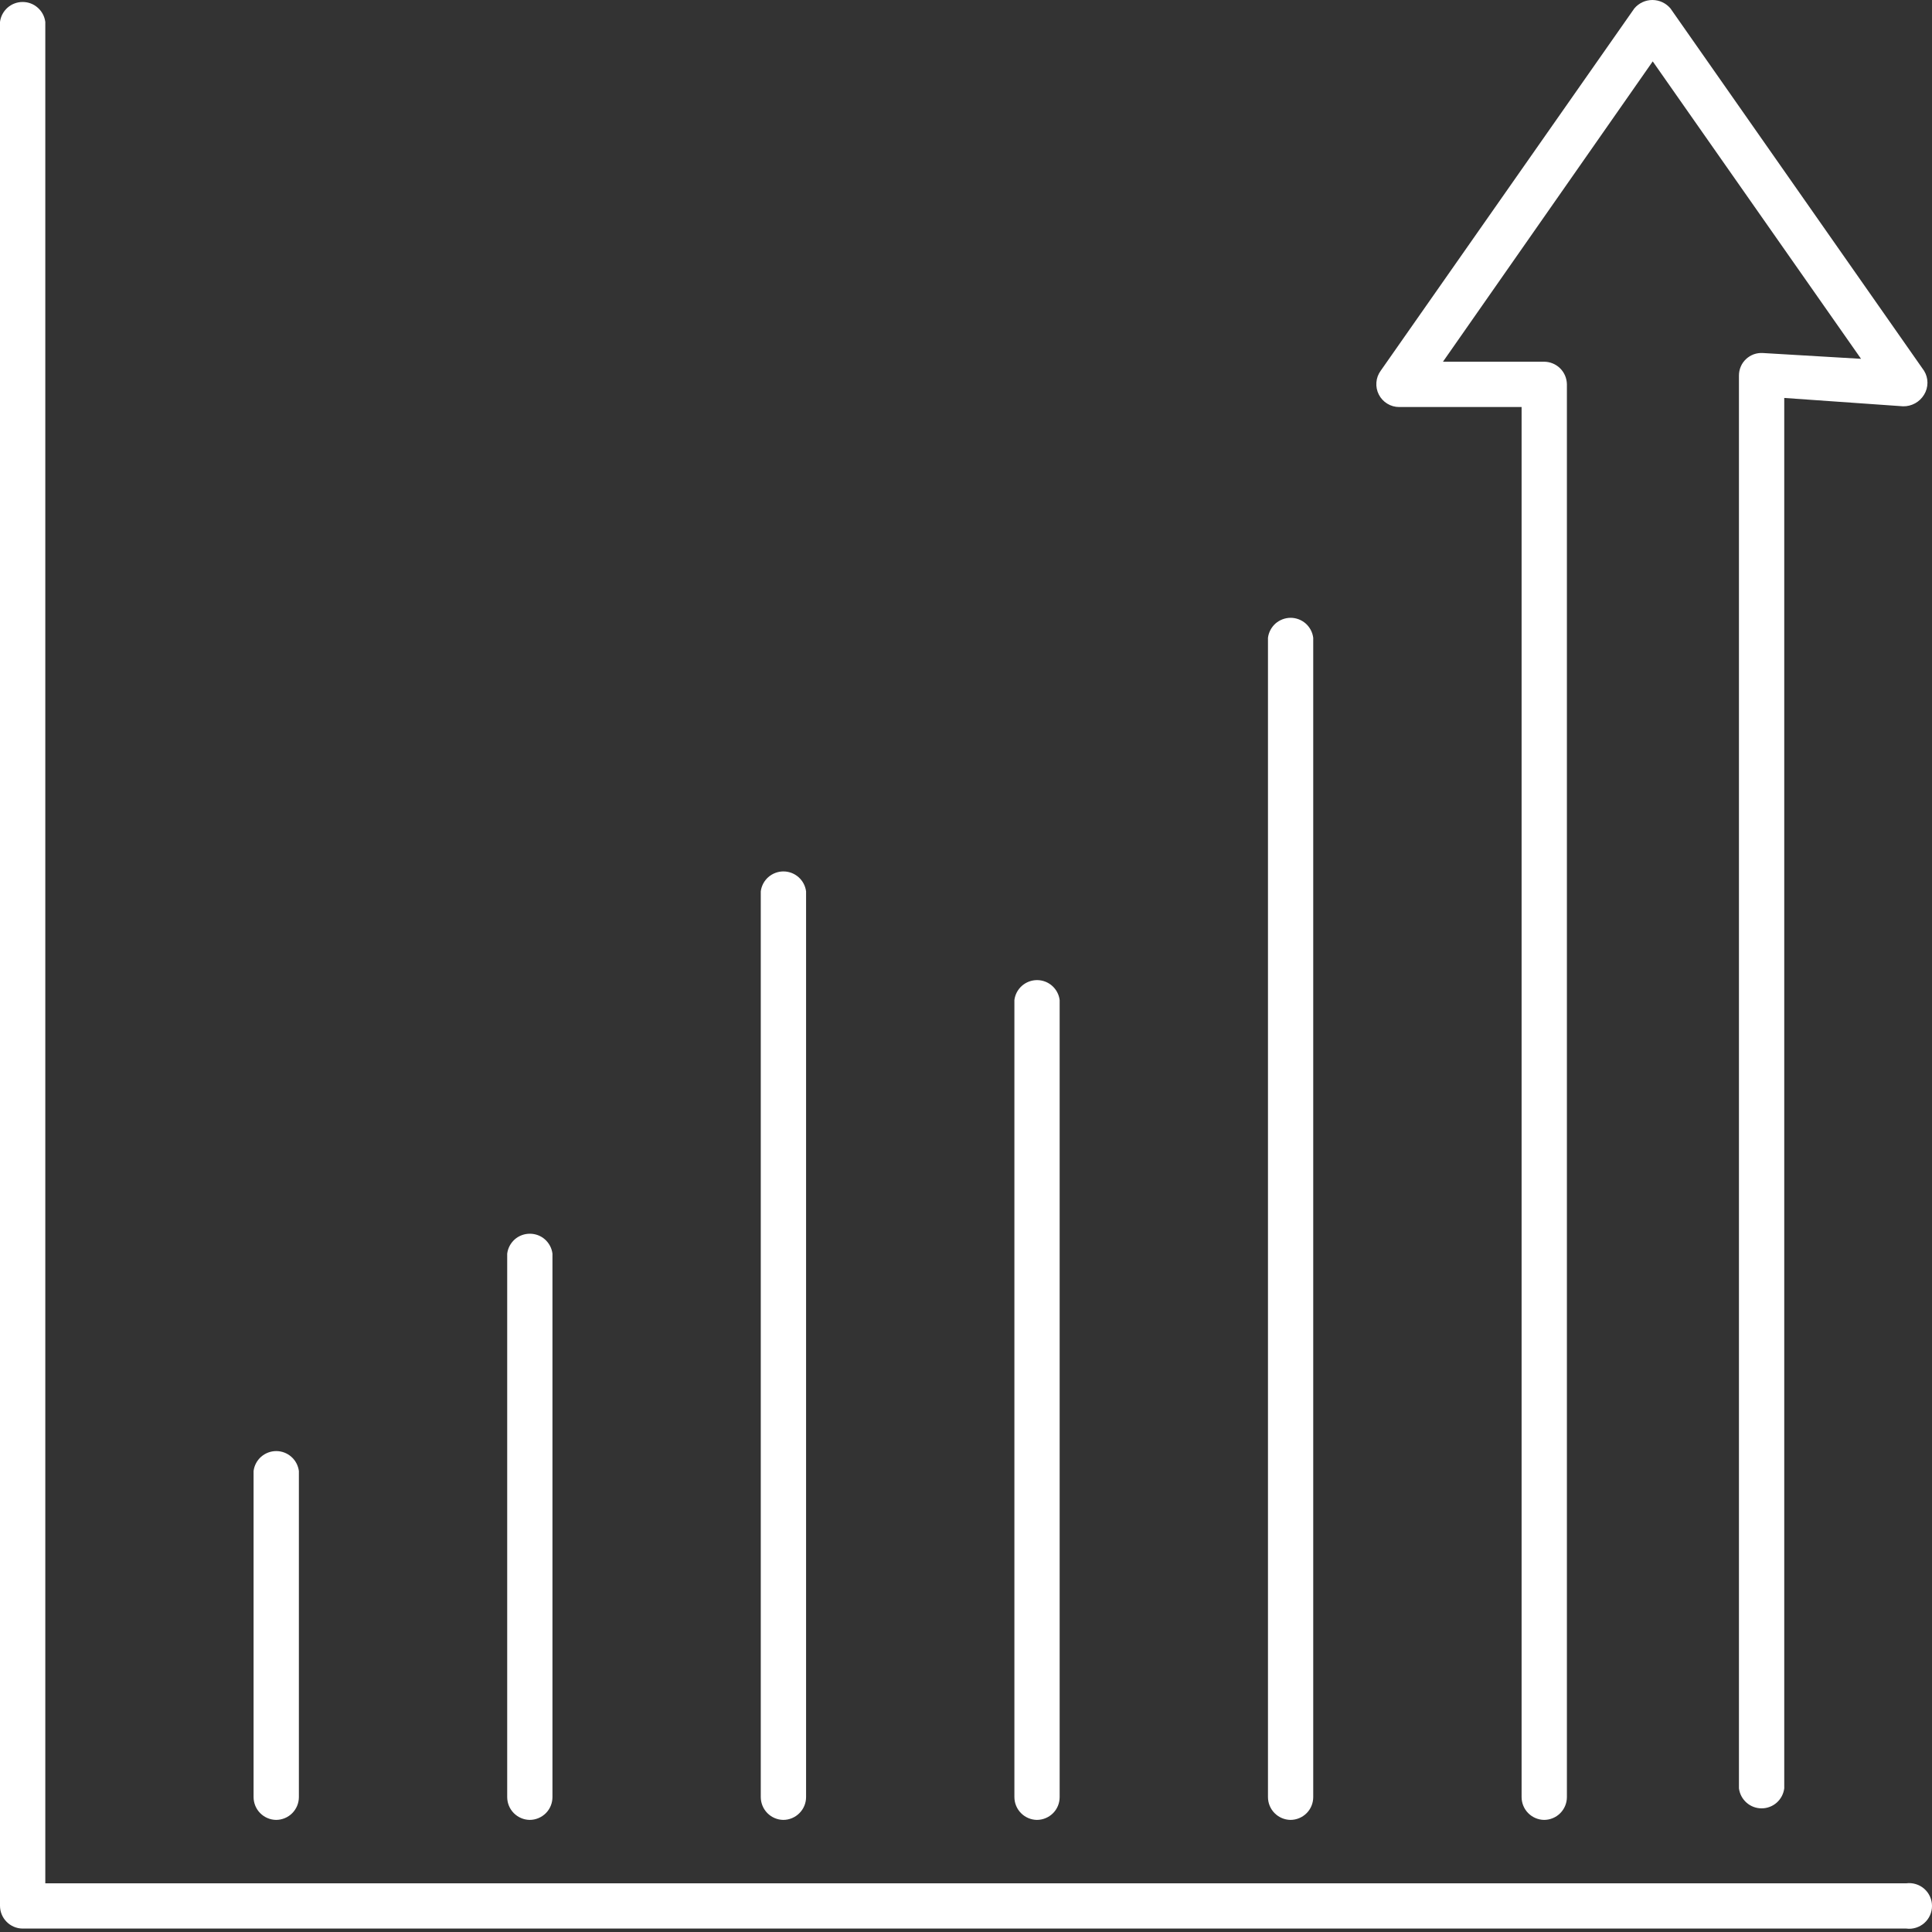
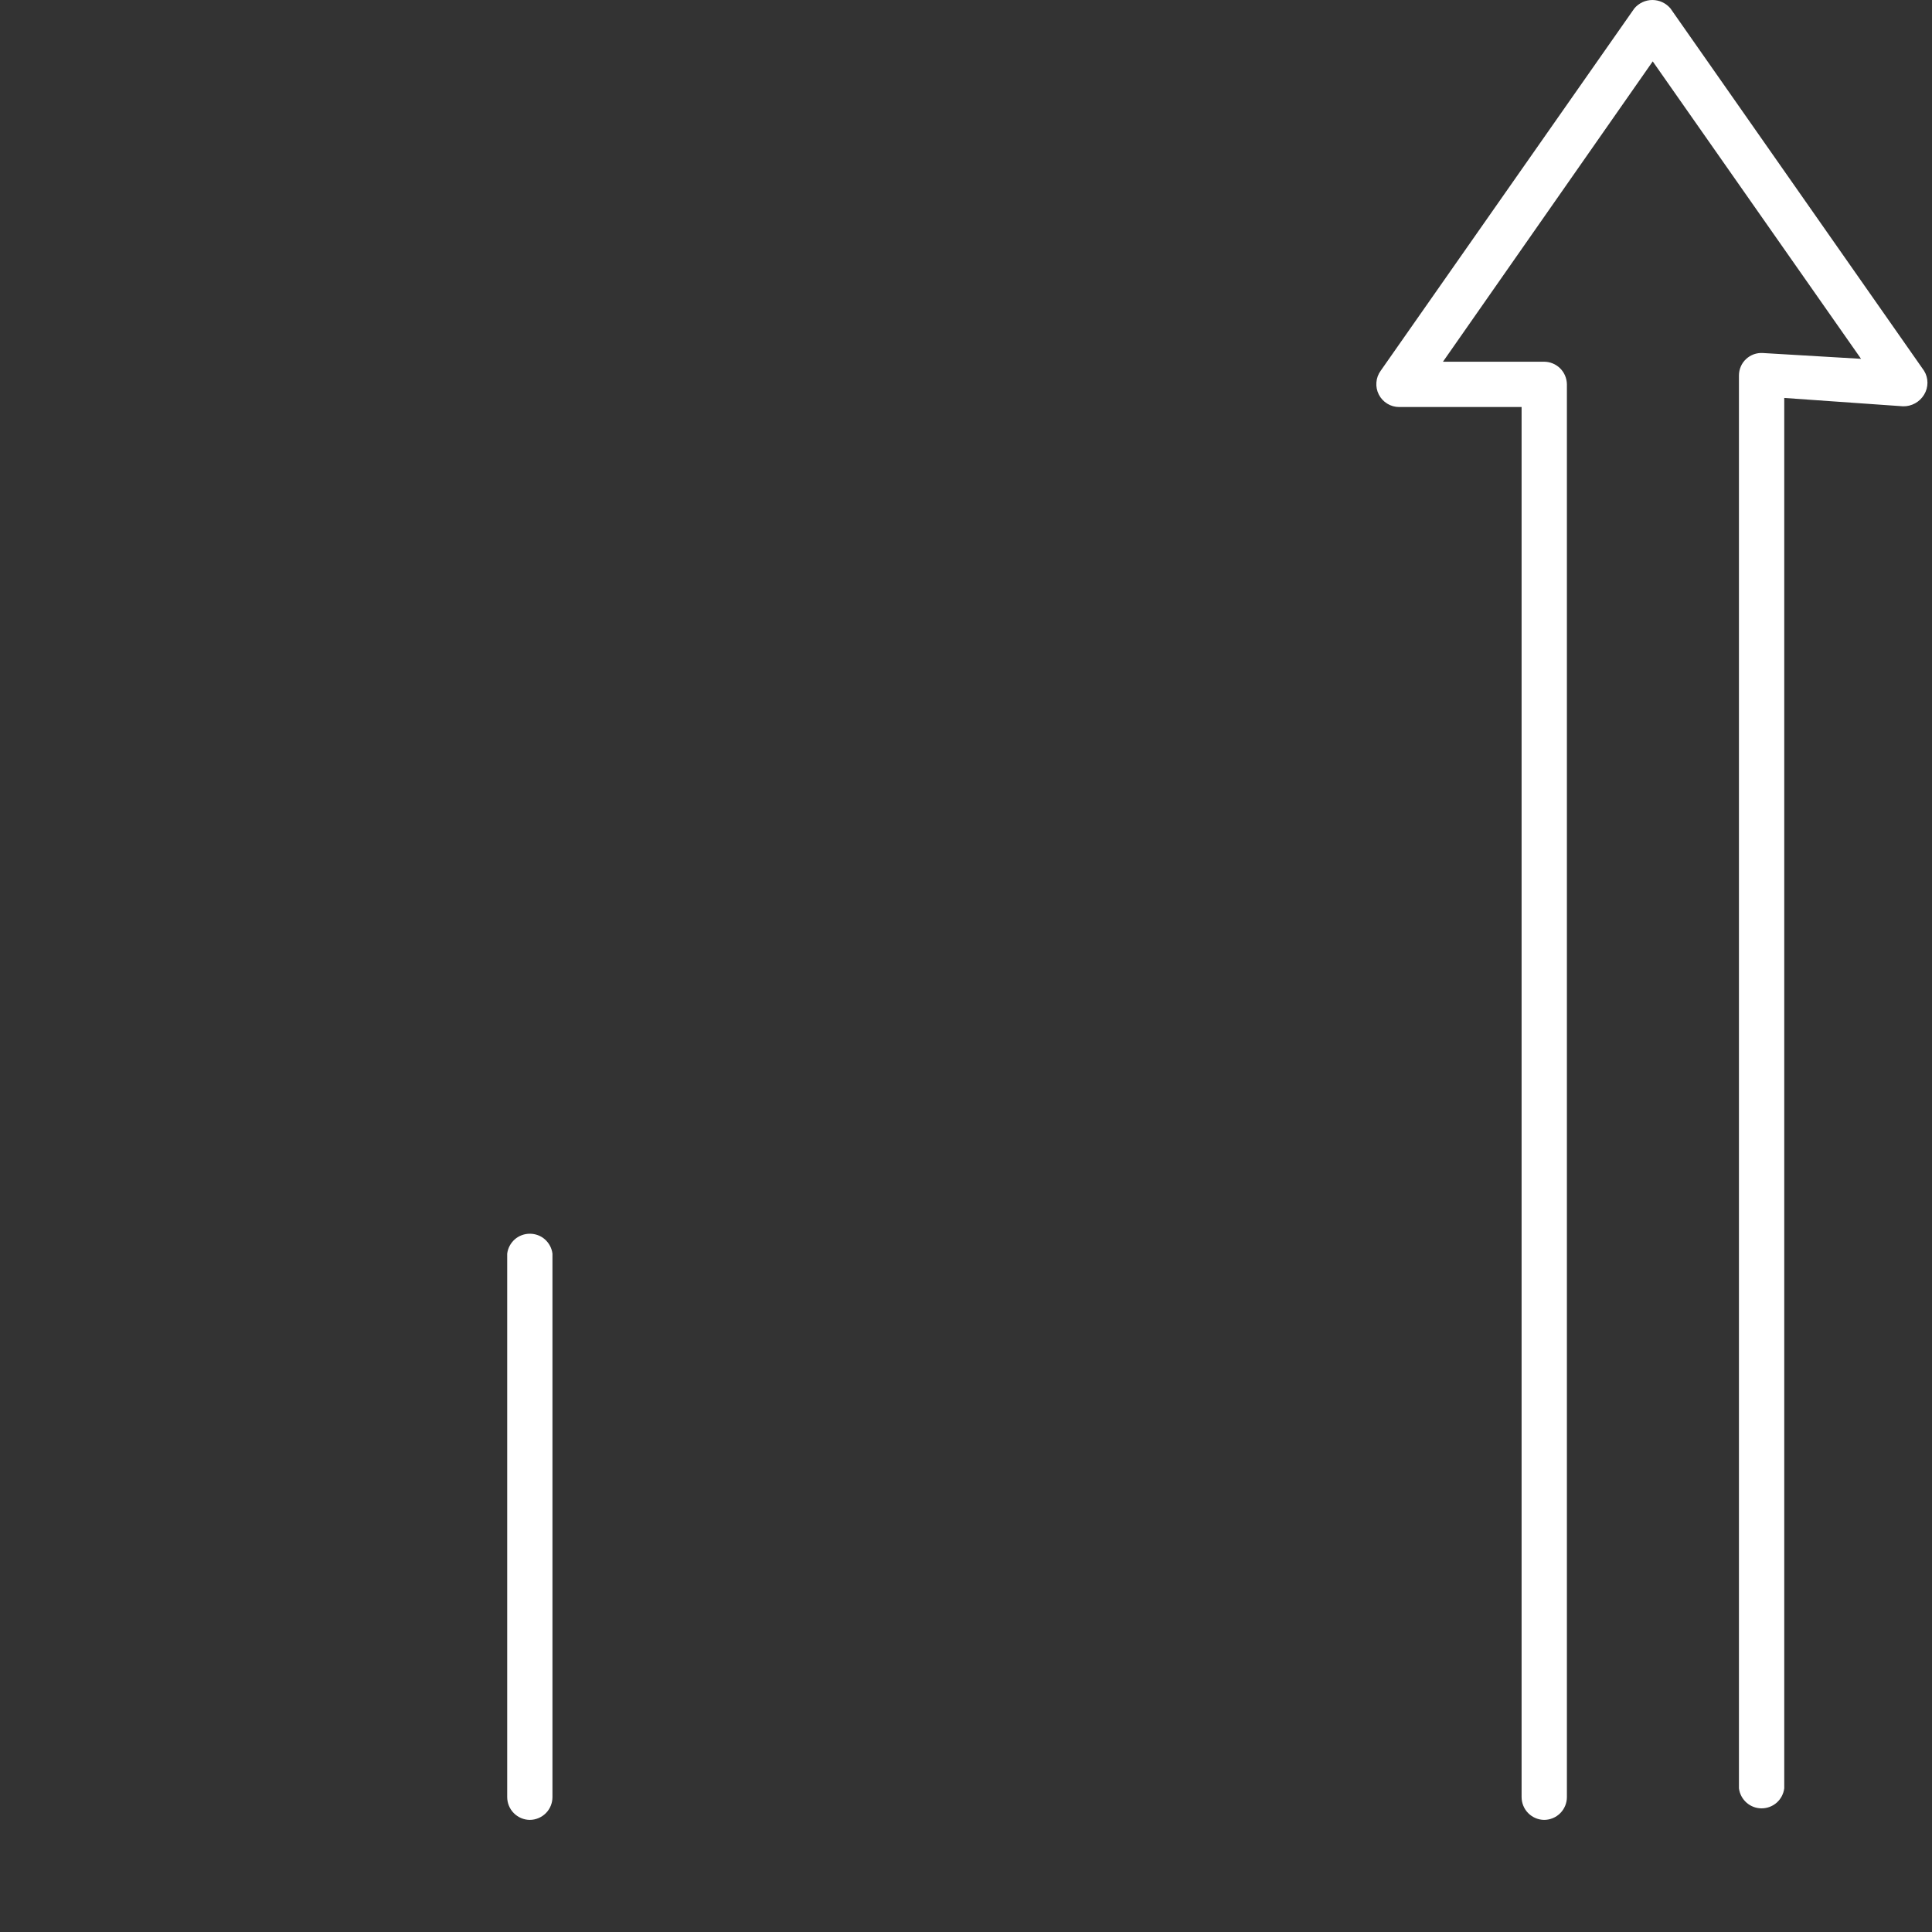
<svg xmlns="http://www.w3.org/2000/svg" width="40" height="40" viewBox="0 0 40 40" fill="none">
  <rect x="0" y="0" width="40" height="40" fill="#333333" stroke="none" />
-   <path d="M39.468 39.929H0.465C0.341 39.927 0.223 39.877 0.136 39.788C0.049 39.7 -1.56228e-05 39.581 3.75527e-09 39.457V0.454C0.014 0.34 0.07 0.235 0.156 0.159C0.243 0.082 0.354 0.041 0.469 0.041C0.584 0.041 0.695 0.082 0.781 0.159C0.868 0.235 0.923 0.34 0.938 0.454V38.992H39.468C39.535 38.983 39.602 38.989 39.666 39.009C39.73 39.028 39.79 39.062 39.84 39.106C39.89 39.15 39.931 39.205 39.958 39.266C39.986 39.327 40 39.393 40 39.46C40 39.528 39.986 39.594 39.958 39.655C39.931 39.716 39.89 39.771 39.84 39.815C39.79 39.859 39.73 39.892 39.666 39.912C39.602 39.932 39.535 39.938 39.468 39.929Z" fill="white" />
  <path d="M31.968 37.679C31.844 37.677 31.726 37.626 31.639 37.538C31.552 37.45 31.503 37.33 31.503 37.206V8.427H28.968C28.881 8.427 28.795 8.403 28.721 8.357C28.647 8.312 28.586 8.246 28.547 8.169C28.507 8.091 28.49 8.004 28.497 7.917C28.503 7.83 28.534 7.747 28.585 7.677L33.836 0.176C33.881 0.121 33.939 0.077 34.004 0.046C34.068 0.016 34.139 0 34.211 0C34.282 0 34.353 0.016 34.418 0.046C34.483 0.077 34.54 0.121 34.586 0.176L39.836 7.677C39.882 7.751 39.906 7.837 39.906 7.924C39.906 8.012 39.882 8.097 39.836 8.172C39.791 8.246 39.727 8.308 39.651 8.35C39.574 8.392 39.488 8.414 39.401 8.412L36.941 8.239V37.026C36.926 37.141 36.871 37.245 36.785 37.322C36.698 37.398 36.587 37.44 36.472 37.44C36.357 37.44 36.246 37.398 36.16 37.322C36.073 37.245 36.018 37.141 36.003 37.026V7.774C36.003 7.71 36.016 7.647 36.041 7.589C36.066 7.53 36.103 7.478 36.15 7.434C36.196 7.391 36.251 7.357 36.311 7.335C36.371 7.314 36.435 7.305 36.498 7.309L38.531 7.429L34.218 1.271L29.875 7.489H31.968C32.092 7.489 32.211 7.538 32.3 7.625C32.388 7.712 32.438 7.83 32.441 7.954V37.206C32.441 37.332 32.391 37.452 32.302 37.541C32.214 37.629 32.093 37.679 31.968 37.679Z" fill="white" />
-   <path d="M21.467 37.679C21.343 37.677 21.225 37.626 21.138 37.538C21.051 37.45 21.002 37.33 21.002 37.206V20.705C21.016 20.591 21.072 20.486 21.158 20.41C21.245 20.334 21.356 20.292 21.471 20.292C21.586 20.292 21.697 20.334 21.783 20.41C21.869 20.486 21.925 20.591 21.939 20.705V37.206C21.939 37.332 21.89 37.452 21.801 37.541C21.712 37.629 21.592 37.679 21.467 37.679Z" fill="white" />
-   <path d="M26.717 37.679C26.593 37.677 26.475 37.626 26.388 37.538C26.301 37.45 26.252 37.331 26.252 37.206V13.205C26.266 13.091 26.322 12.986 26.408 12.909C26.495 12.834 26.606 12.791 26.721 12.791C26.836 12.791 26.947 12.834 27.033 12.909C27.119 12.986 27.175 13.091 27.189 13.205V37.206C27.189 37.332 27.14 37.452 27.051 37.541C26.962 37.629 26.842 37.679 26.717 37.679Z" fill="white" />
  <path d="M10.966 37.679C10.842 37.677 10.724 37.626 10.637 37.538C10.55 37.45 10.501 37.331 10.501 37.206V25.956C10.515 25.841 10.571 25.737 10.657 25.66C10.744 25.584 10.855 25.543 10.97 25.543C11.085 25.543 11.196 25.584 11.282 25.66C11.368 25.737 11.424 25.841 11.438 25.956V37.206C11.438 37.332 11.389 37.452 11.3 37.541C11.211 37.629 11.091 37.679 10.966 37.679Z" fill="white" />
-   <path d="M5.715 37.679C5.591 37.677 5.473 37.626 5.386 37.538C5.299 37.45 5.25 37.33 5.25 37.206V30.456C5.264 30.342 5.32 30.237 5.406 30.161C5.493 30.085 5.604 30.043 5.719 30.043C5.834 30.043 5.945 30.085 6.031 30.161C6.118 30.237 6.173 30.342 6.188 30.456V37.206C6.188 37.332 6.138 37.452 6.049 37.541C5.961 37.629 5.84 37.679 5.715 37.679Z" fill="white" />
-   <path d="M16.216 37.679C16.092 37.677 15.974 37.626 15.887 37.538C15.8 37.449 15.751 37.33 15.751 37.206V18.455C15.765 18.341 15.821 18.236 15.907 18.16C15.994 18.084 16.105 18.042 16.22 18.042C16.335 18.042 16.446 18.084 16.532 18.16C16.619 18.236 16.674 18.341 16.689 18.455V37.206C16.689 37.332 16.639 37.452 16.55 37.54C16.462 37.629 16.341 37.679 16.216 37.679Z" fill="white" />
</svg>